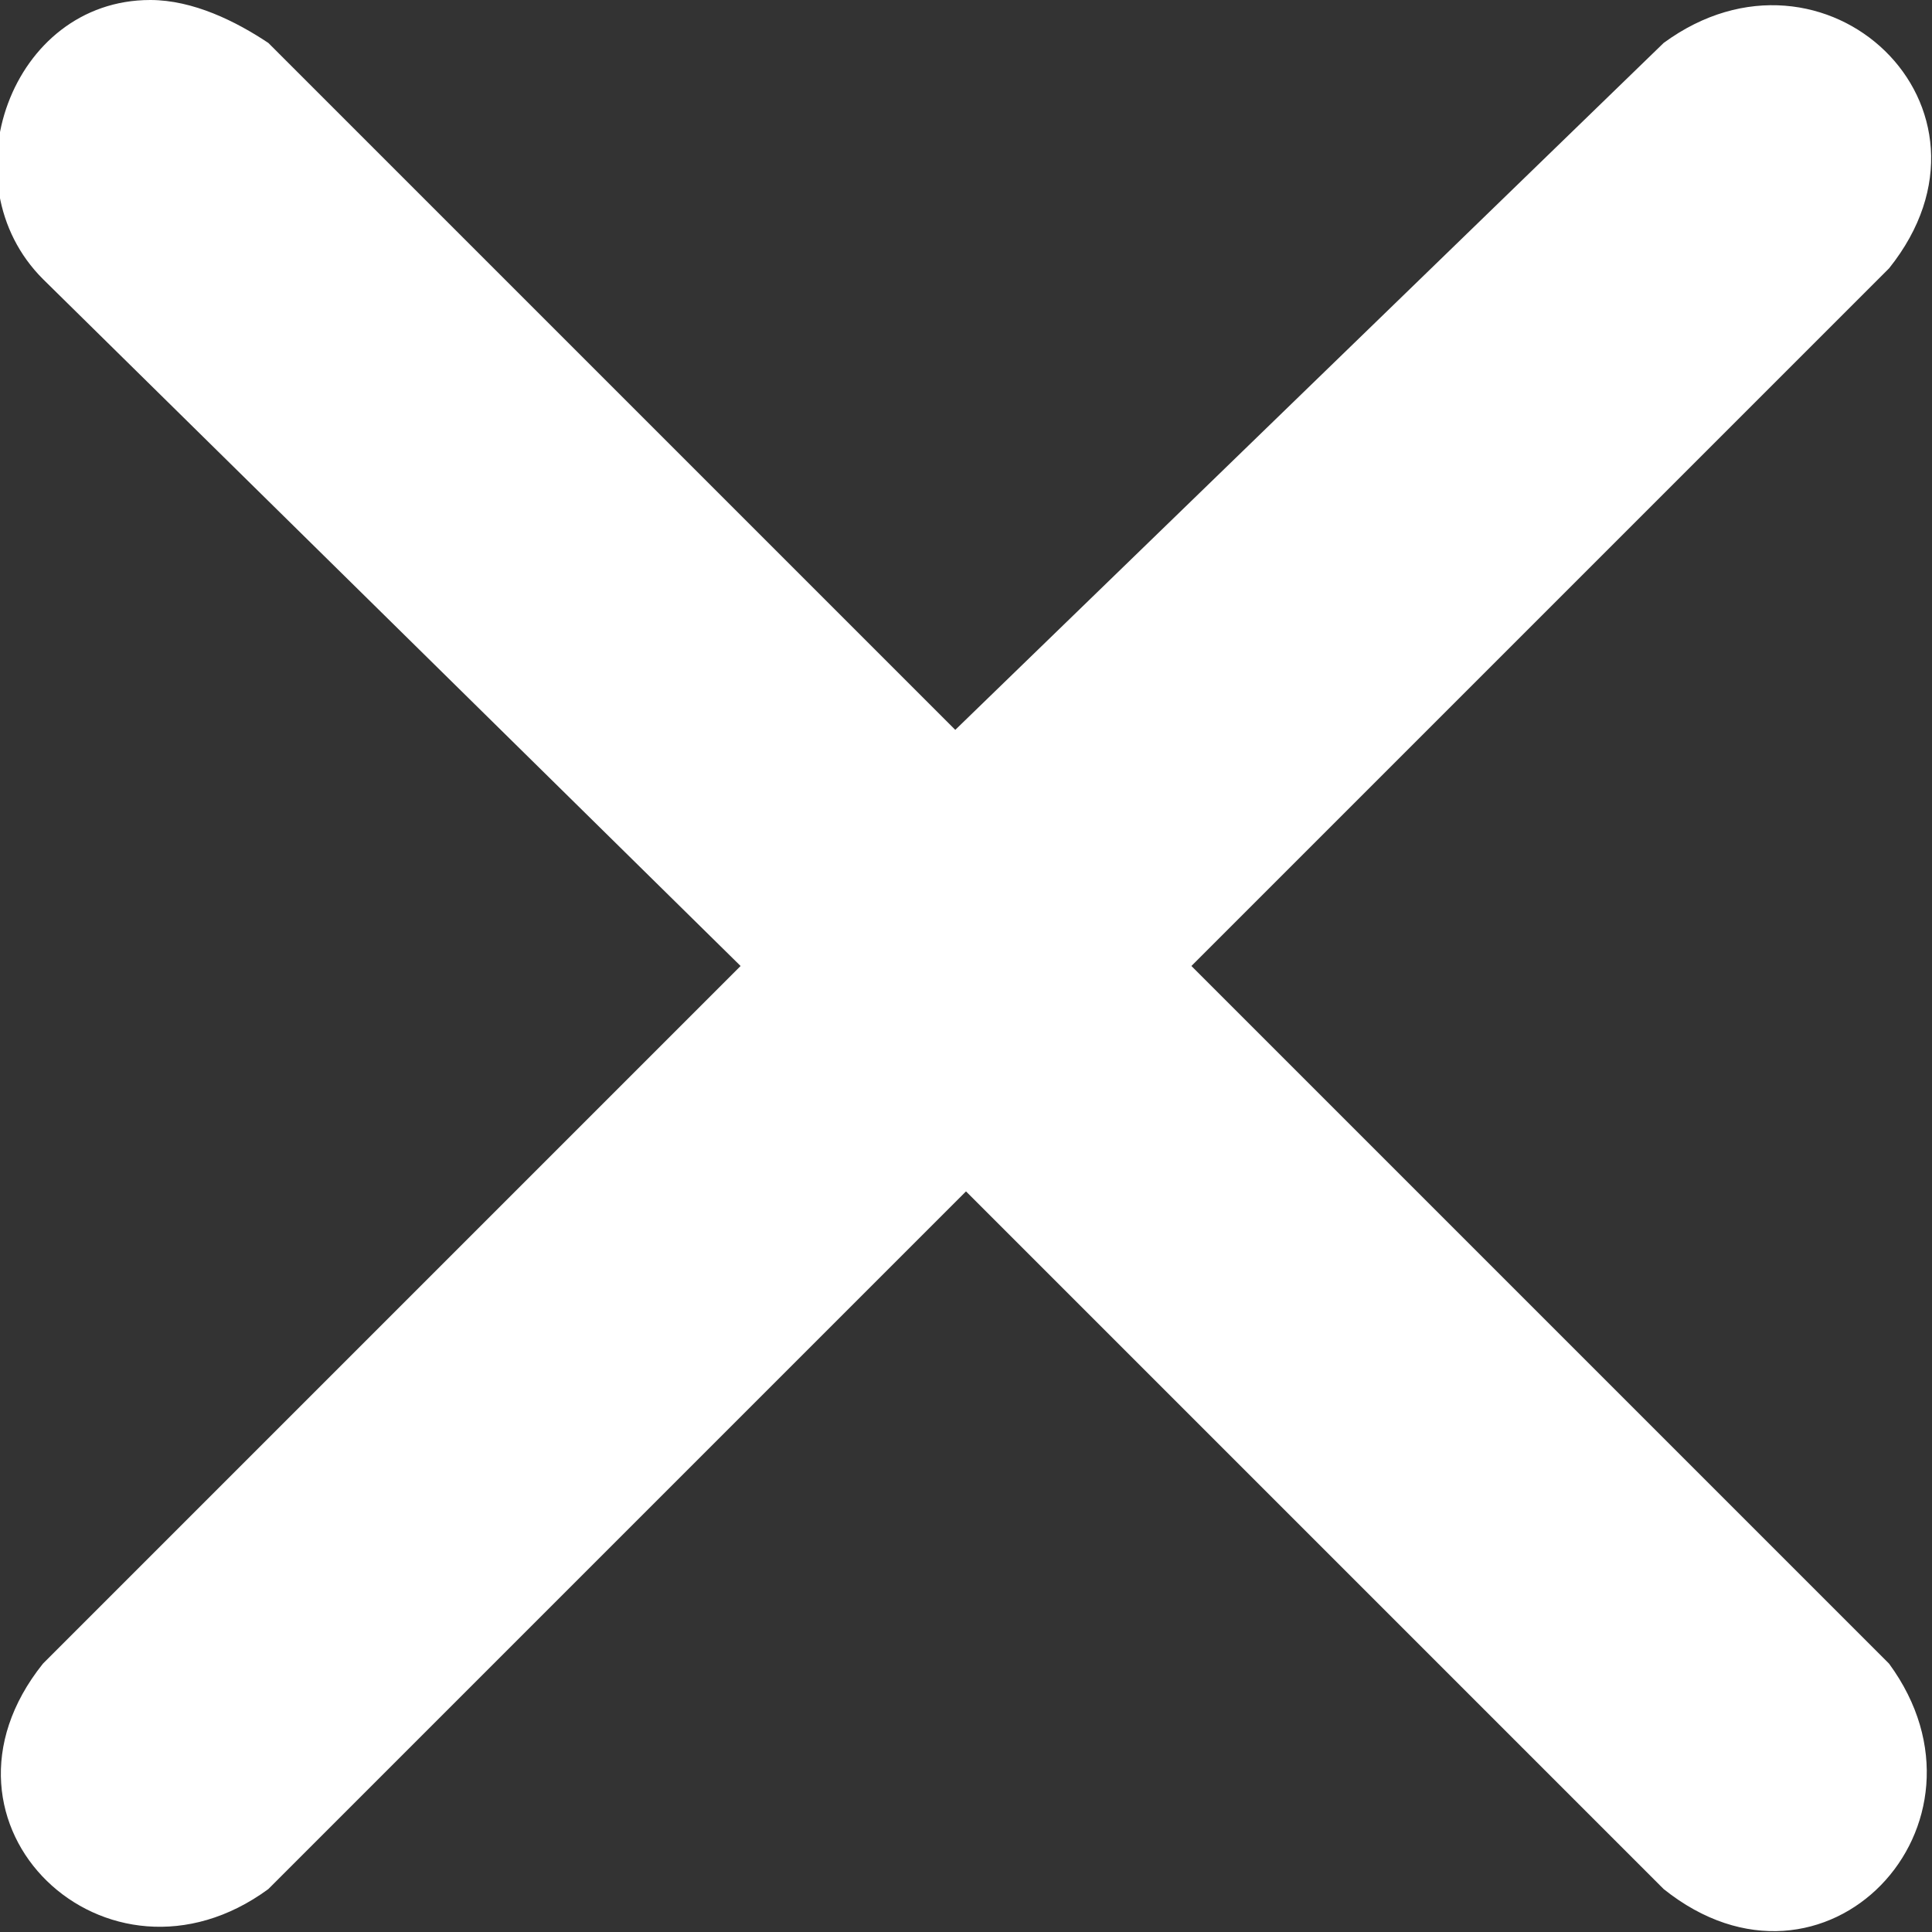
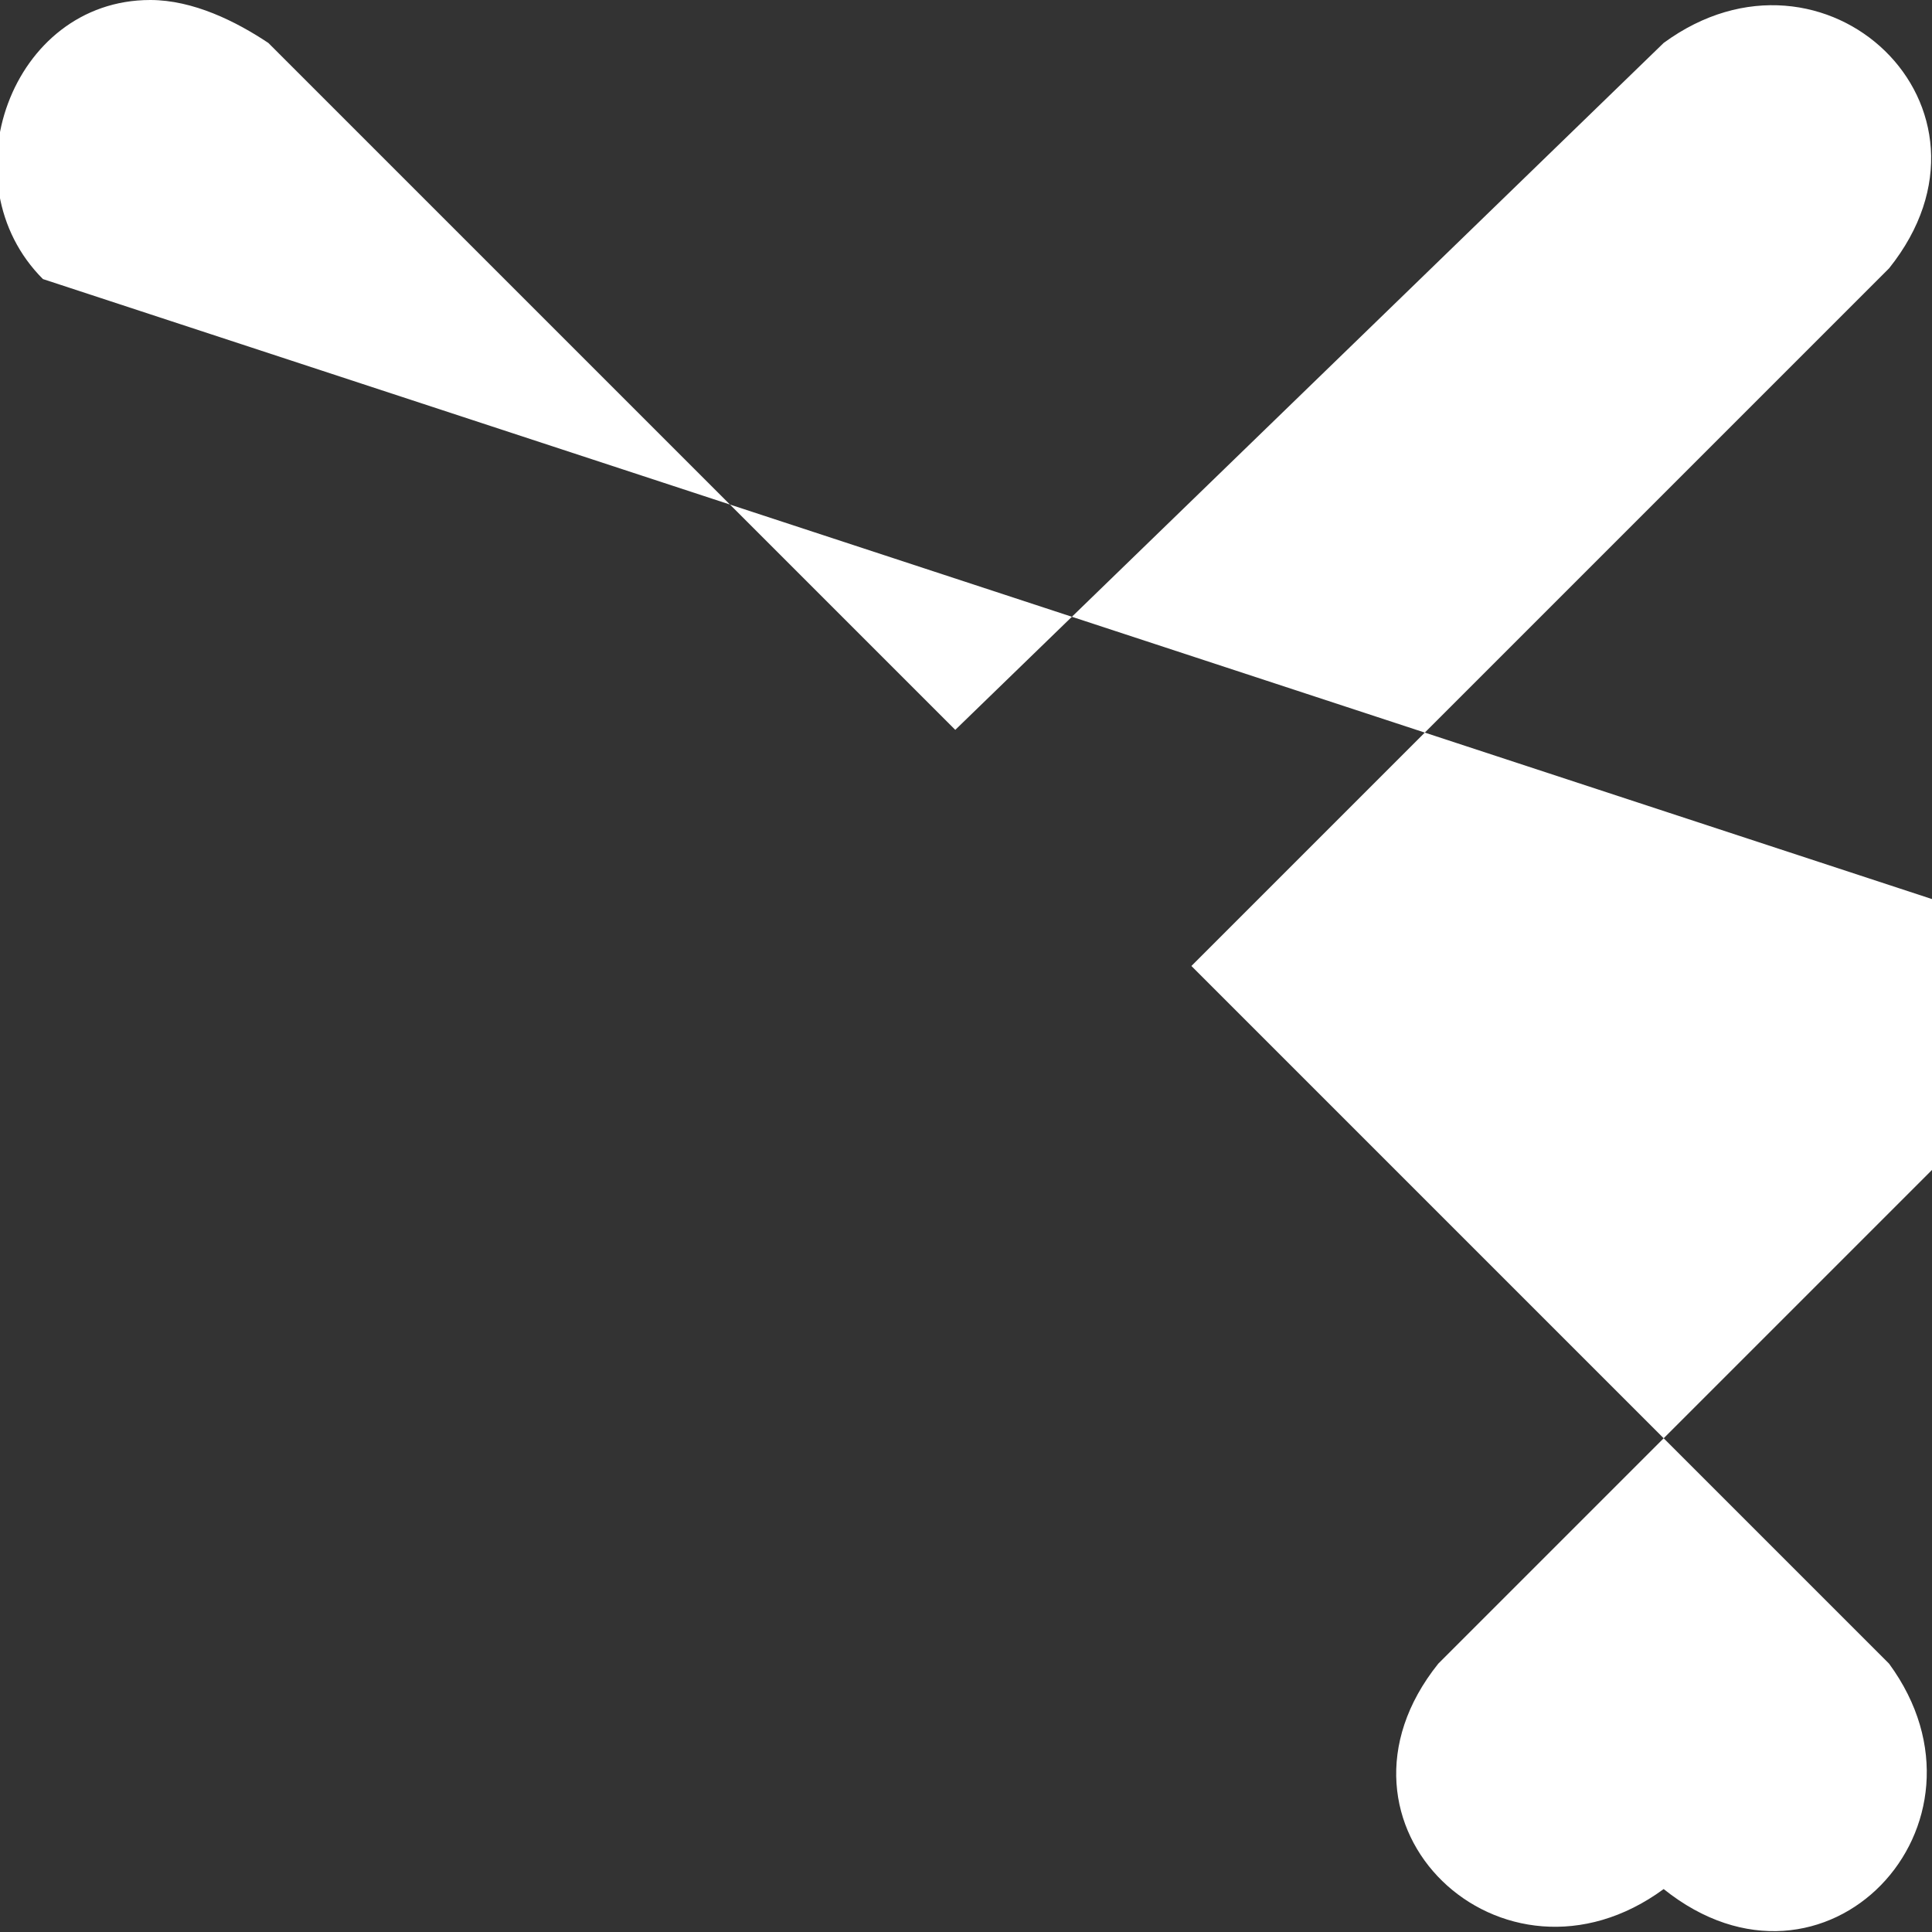
<svg xmlns="http://www.w3.org/2000/svg" id="Layer_1" version="1.1" viewBox="0 0 18 18">
  <rect x="0" y="0" width="18" height="18" fill="#333333" stroke="none" />
  <defs>
    <style>
      .st0 {
        fill: #fff;
      }
    </style>
  </defs>
-   <path class="st0" d="M1.4,0c.4,0,.8.2,1.1.4l6.4,6.4L15.5.4c1.5-1.1,3.3.6,2.1,2.1l-6.5,6.5,6.5,6.5c1.1,1.5-.6,3.3-2.1,2.1l-6.5-6.5-6.5,6.5c-1.5,1.1-3.3-.6-2.1-2.1l6.5-6.5L.4,2.6C-.5,1.7.1,0,1.4,0Z" />
+   <path class="st0" d="M1.4,0c.4,0,.8.2,1.1.4l6.4,6.4L15.5.4c1.5-1.1,3.3.6,2.1,2.1l-6.5,6.5,6.5,6.5c1.1,1.5-.6,3.3-2.1,2.1c-1.5,1.1-3.3-.6-2.1-2.1l6.5-6.5L.4,2.6C-.5,1.7.1,0,1.4,0Z" />
</svg>